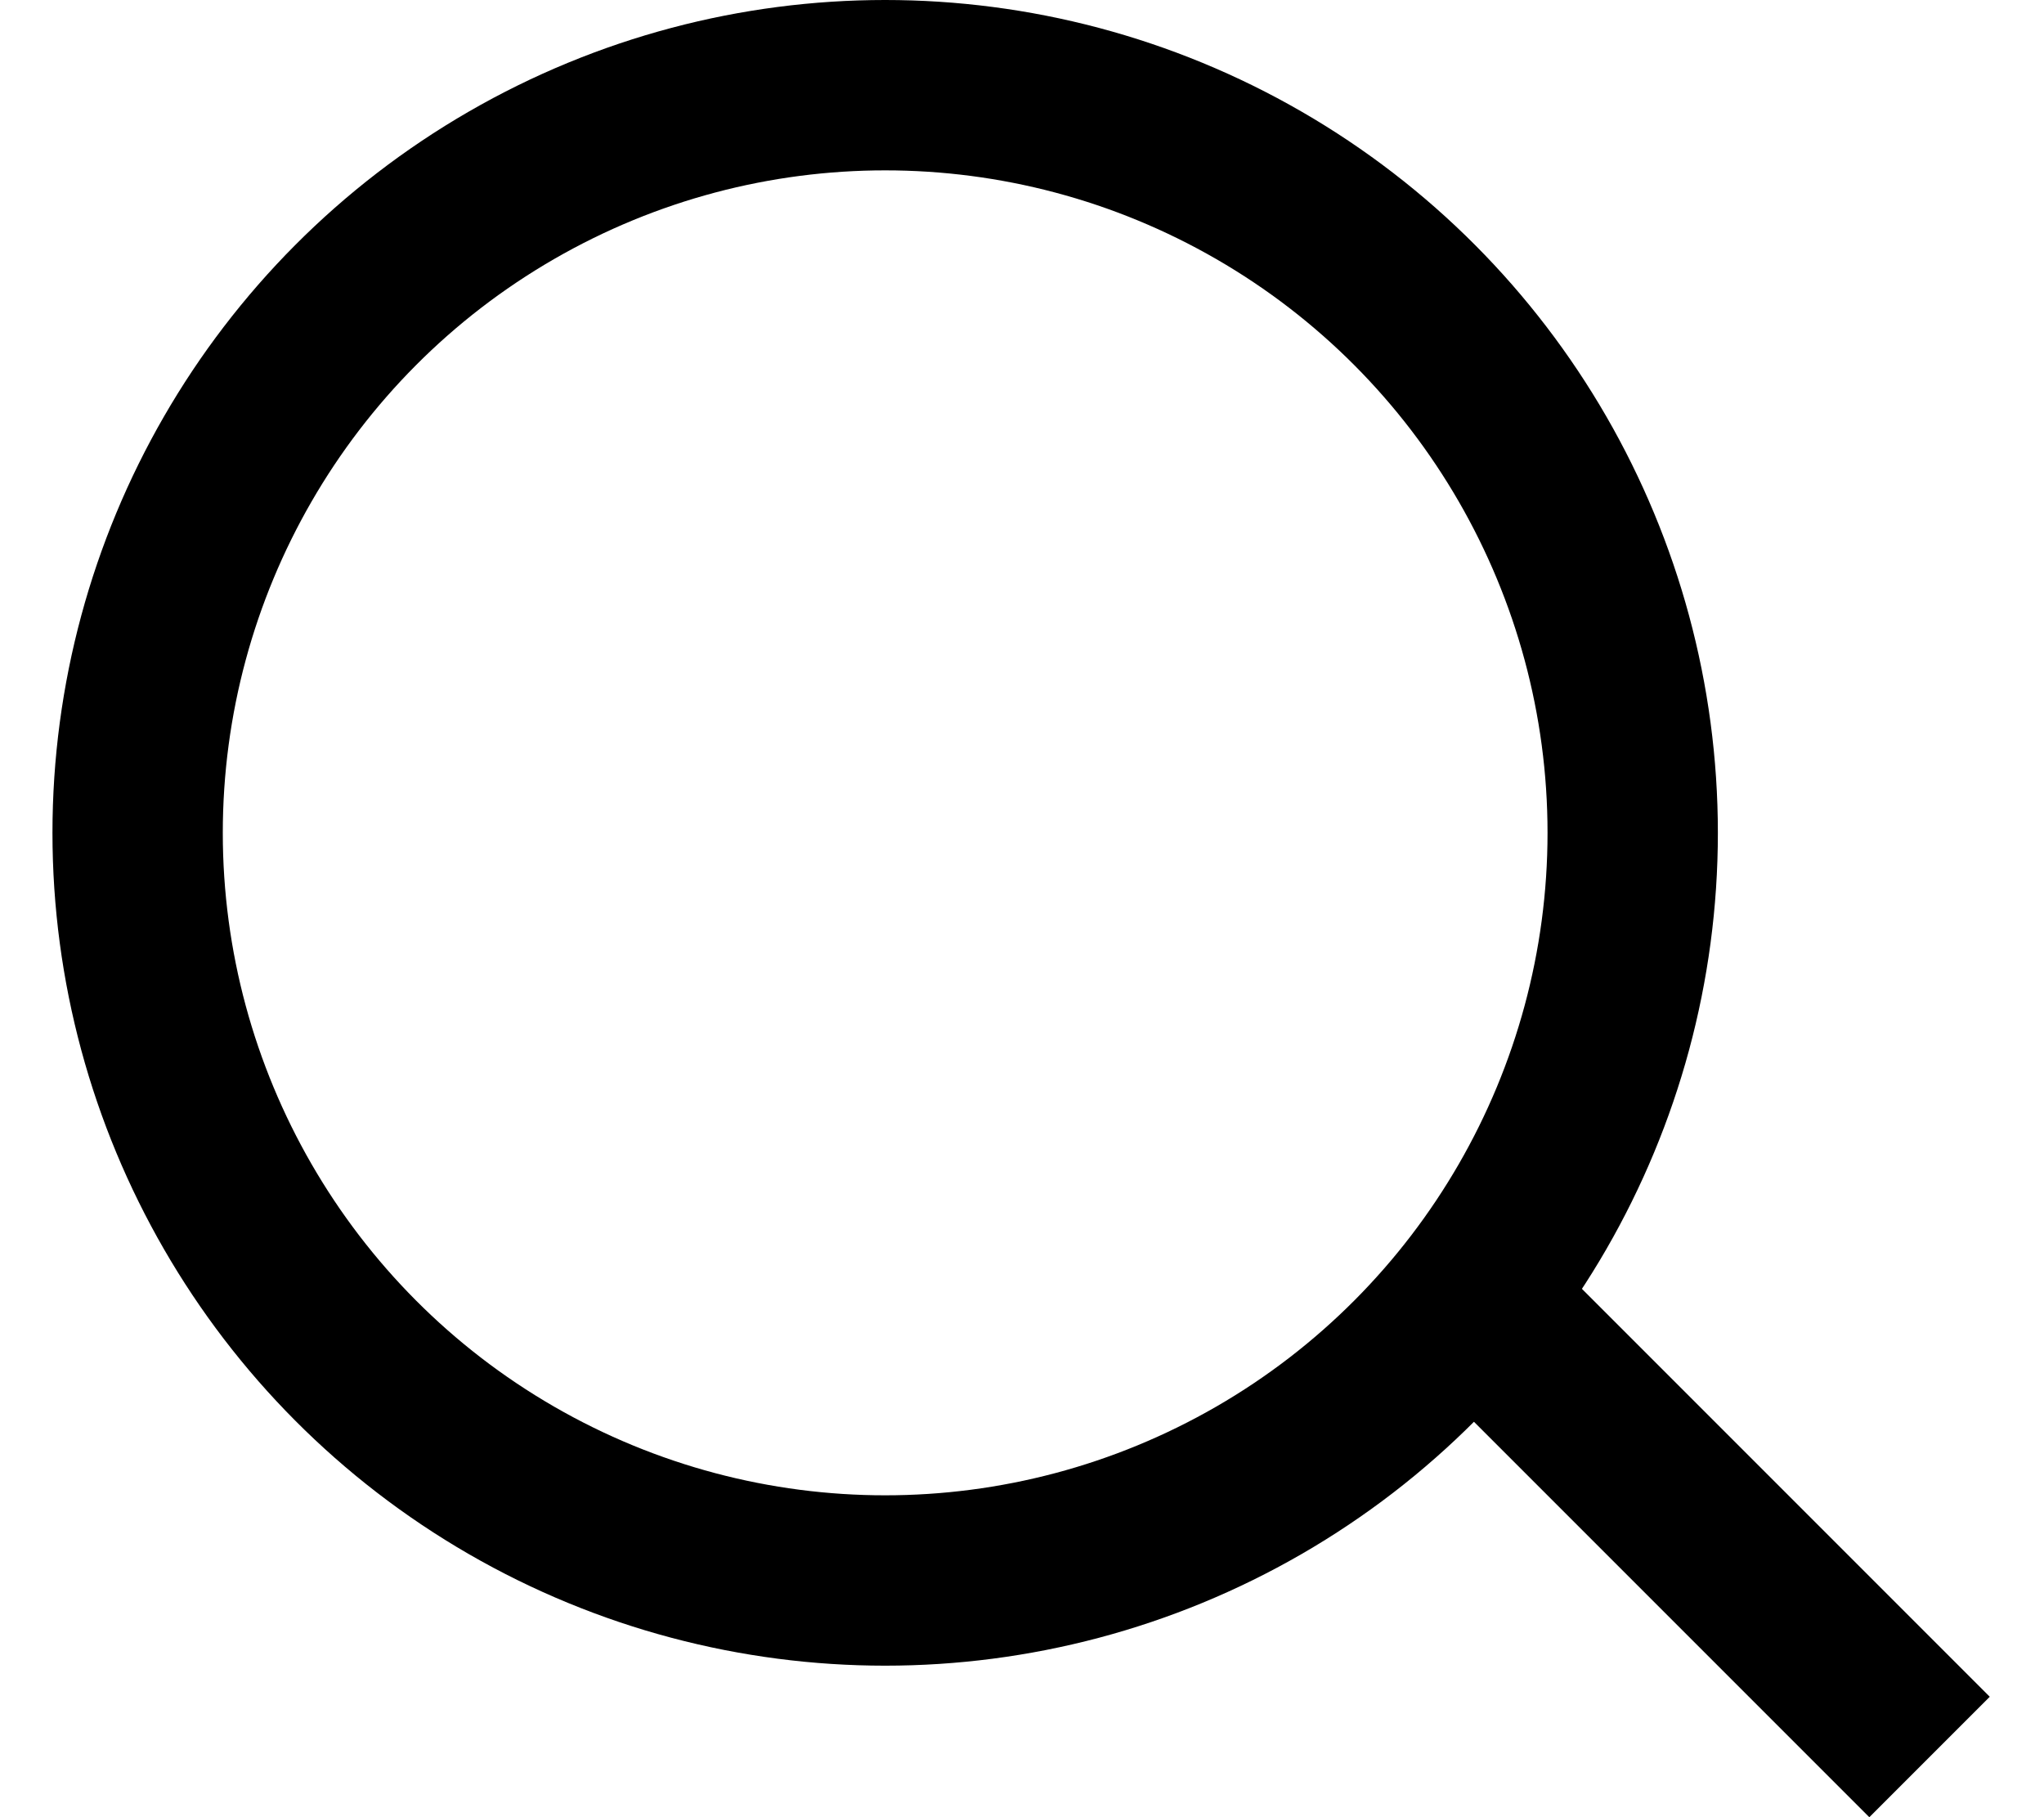
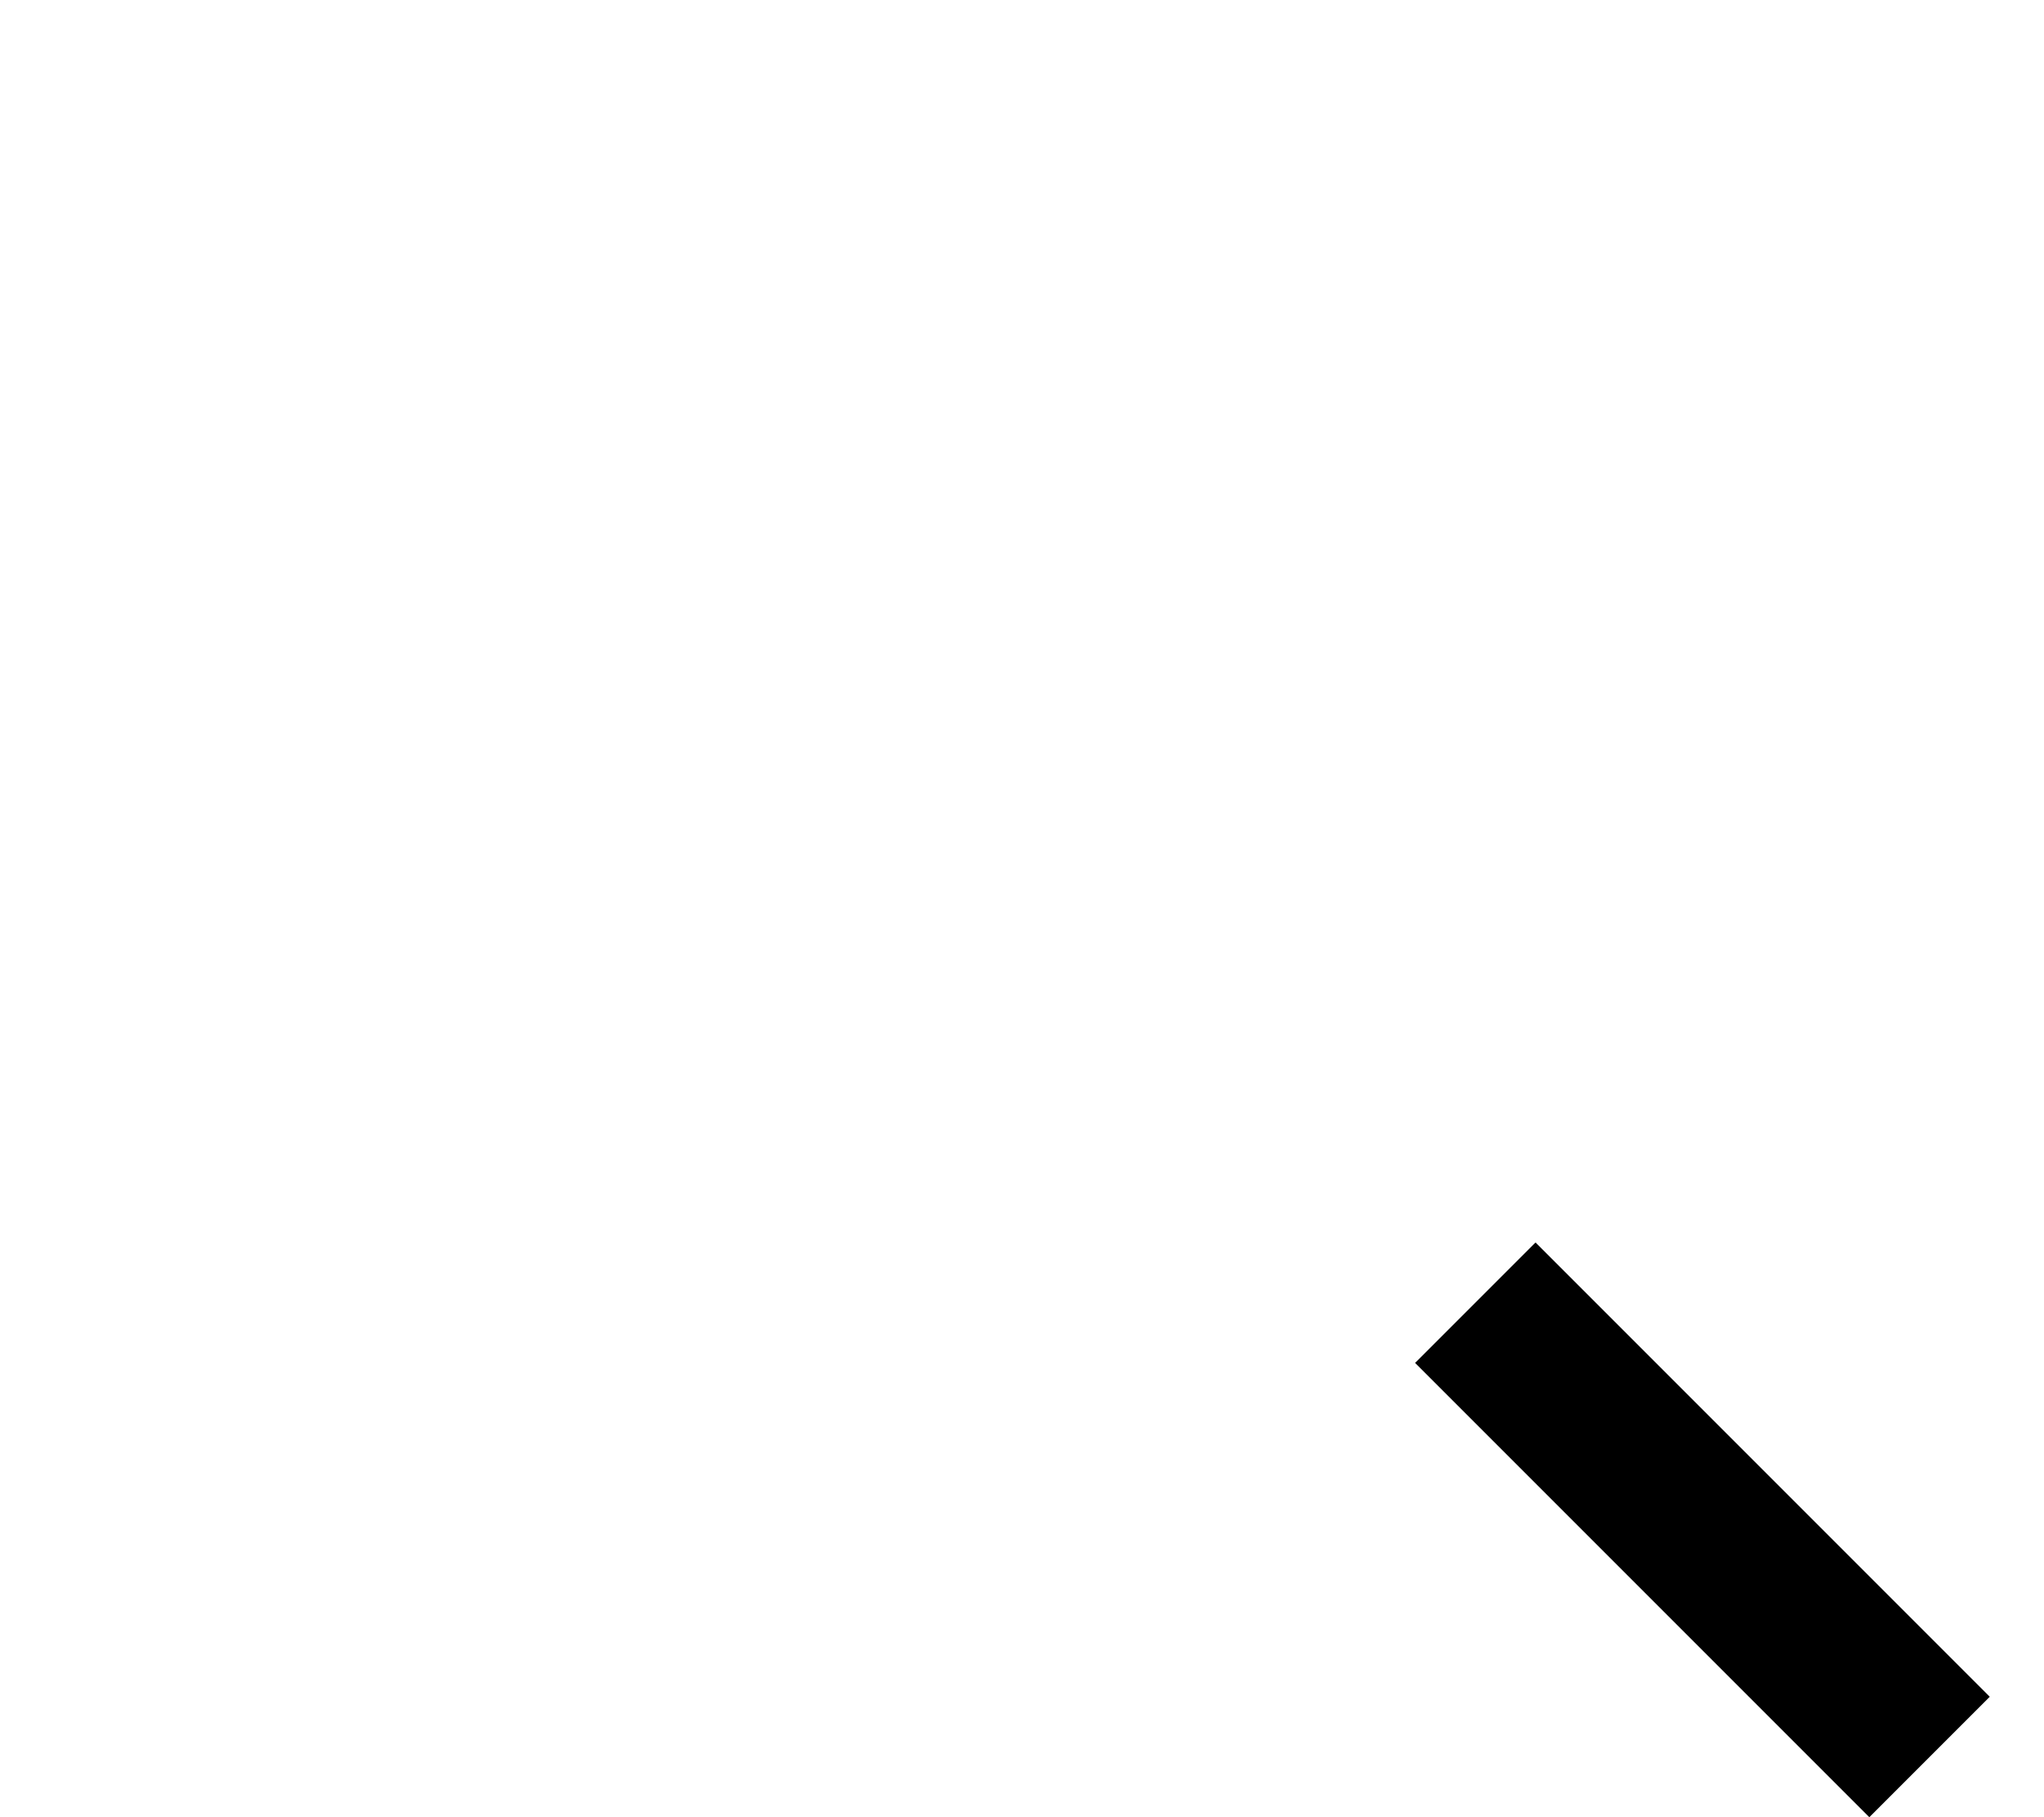
<svg xmlns="http://www.w3.org/2000/svg" width="18" height="16" viewBox="0 0 18 16" fill="none">
  <line x1="12.992" y1="11.47" x2="16.992" y2="15.47" stroke="black" stroke-width="1.5" />
-   <circle cx="7.795" cy="7.333" r="6.583" stroke="black" stroke-width="1.5" />
</svg>